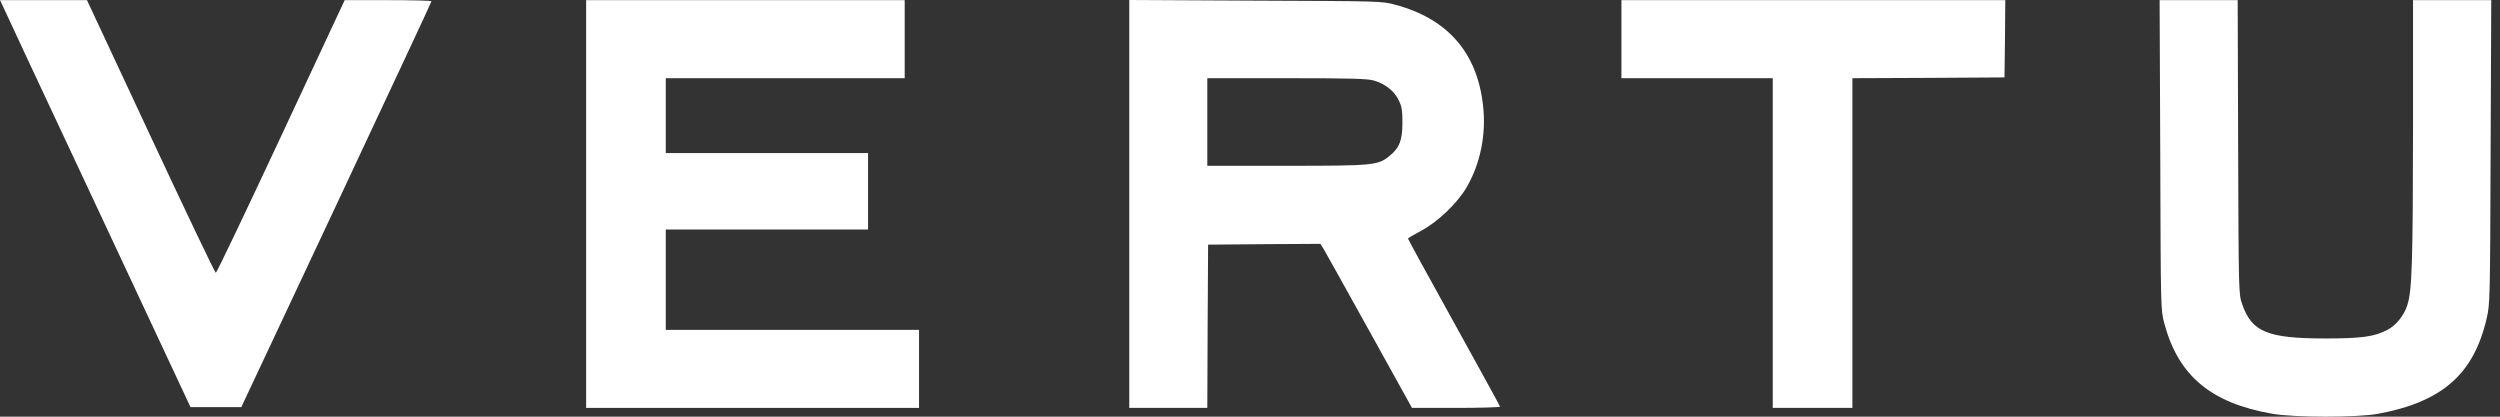
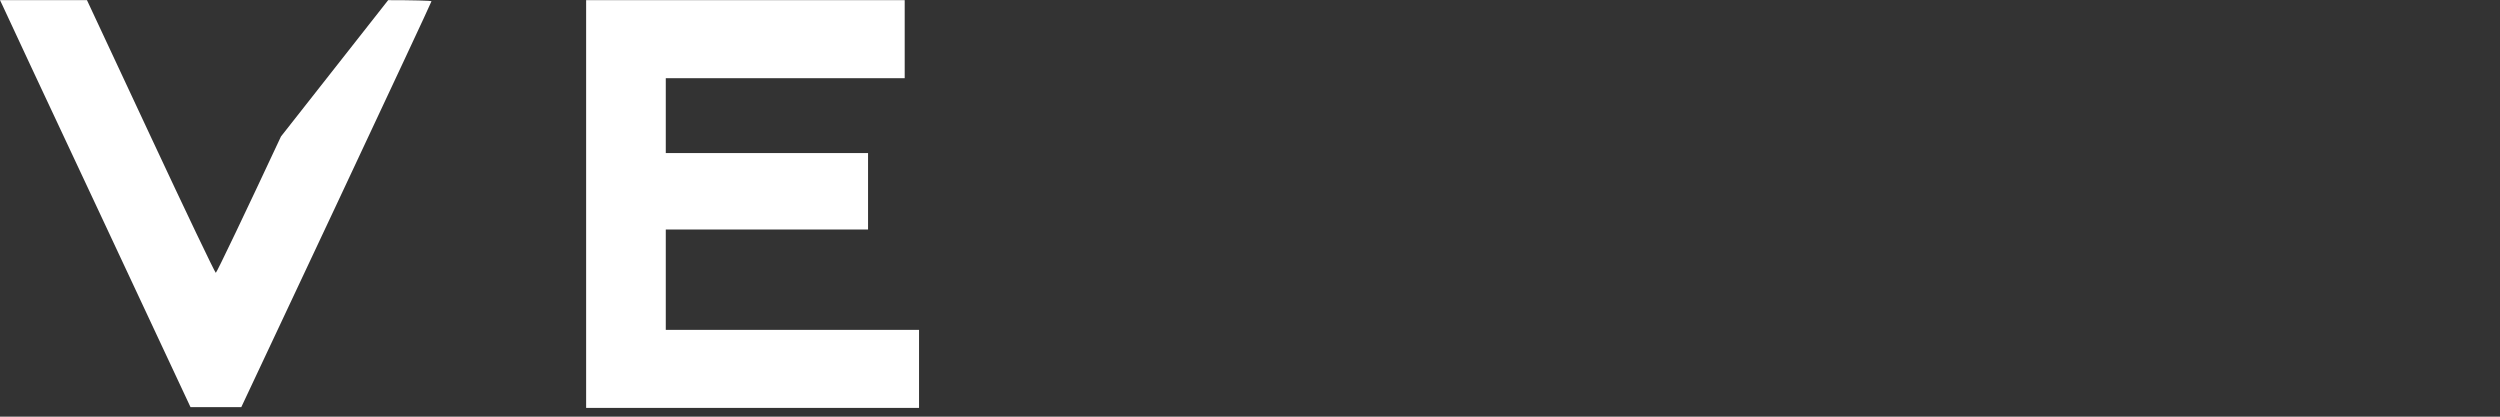
<svg xmlns="http://www.w3.org/2000/svg" width="132" height="22" viewBox="0 0 132 22" fill="none">
  <rect x="0" y="0" width="132" height="22" fill="#333333" stroke="none" />
-   <path d="M0.109 0.235C0.16 0.362 2.422 5.197 5.138 10.983L10.058 21.495H11.395H12.741L17.762 10.815C20.52 4.936 22.782 0.109 22.782 0.067C22.791 0.034 21.756 0.008 20.495 0.008H18.199L14.835 7.207C12.985 11.168 11.437 14.406 11.395 14.406C11.353 14.406 9.806 11.168 7.956 7.207L4.592 0.008H2.296H0L0.109 0.235Z" fill="white" />
+   <path d="M0.109 0.235C0.16 0.362 2.422 5.197 5.138 10.983L10.058 21.495H11.395H12.741L17.762 10.815C20.52 4.936 22.782 0.109 22.782 0.067C22.791 0.034 21.756 0.008 20.495 0.008L14.835 7.207C12.985 11.168 11.437 14.406 11.395 14.406C11.353 14.406 9.806 11.168 7.956 7.207L4.592 0.008H2.296H0L0.109 0.235Z" fill="white" />
  <path d="M30.948 10.773V21.537H39.736H48.525V19.477V17.417H41.839H35.153V14.768V12.118H40.493H45.833V10.1V8.082H40.493H35.153V6.105V4.129H41.46H47.768V2.069V0.008H39.358H30.948V10.773Z" fill="white" />
-   <path d="M59.625 10.773V21.537H61.686H63.746L63.763 17.223L63.788 12.917L66.748 12.892L69.717 12.875L69.91 13.186C70.011 13.363 71.105 15.314 72.324 17.517L74.553 21.537H76.891C78.177 21.537 79.22 21.504 79.203 21.47C79.195 21.428 78.093 19.427 76.764 17.021C75.427 14.616 74.342 12.623 74.342 12.598C74.342 12.572 74.654 12.387 75.032 12.186C75.898 11.732 76.941 10.739 77.437 9.89C78.169 8.637 78.48 7.081 78.303 5.559C77.992 2.767 76.42 0.975 73.644 0.244C72.972 0.059 72.829 0.059 66.294 0.034L59.625 -0V10.773ZM72.551 4.255C73.148 4.432 73.611 4.802 73.846 5.281C74.014 5.618 74.048 5.811 74.048 6.484C74.048 7.4 73.897 7.804 73.367 8.233C72.761 8.729 72.543 8.754 67.926 8.754H63.746V6.442V4.129H67.934C71.399 4.129 72.198 4.154 72.551 4.255Z" fill="white" />
-   <path d="M85.612 2.069V4.129H89.606H93.601V12.833V21.537H95.704H97.806V12.833V4.129L101.826 4.112L105.837 4.087L105.863 2.043L105.879 0.008H95.746H85.612V2.069Z" fill="white" />
-   <path d="M114.062 8.183C114.087 16.323 114.087 16.365 114.272 17.064C115.012 19.839 116.736 21.285 119.991 21.849C121.16 22.05 124.448 22.05 125.558 21.849C128.956 21.218 130.621 19.755 131.302 16.786C131.47 16.054 131.479 15.777 131.504 8.015L131.538 0.008H129.469H127.408V6.795C127.4 13.809 127.358 15.339 127.106 16.113C126.937 16.651 126.509 17.19 126.054 17.417C125.356 17.778 124.7 17.871 122.783 17.871C119.722 17.871 118.889 17.526 118.385 16.054C118.2 15.533 118.2 15.457 118.174 7.762L118.149 0.008H116.089H114.028L114.062 8.183Z" fill="white" />
</svg>